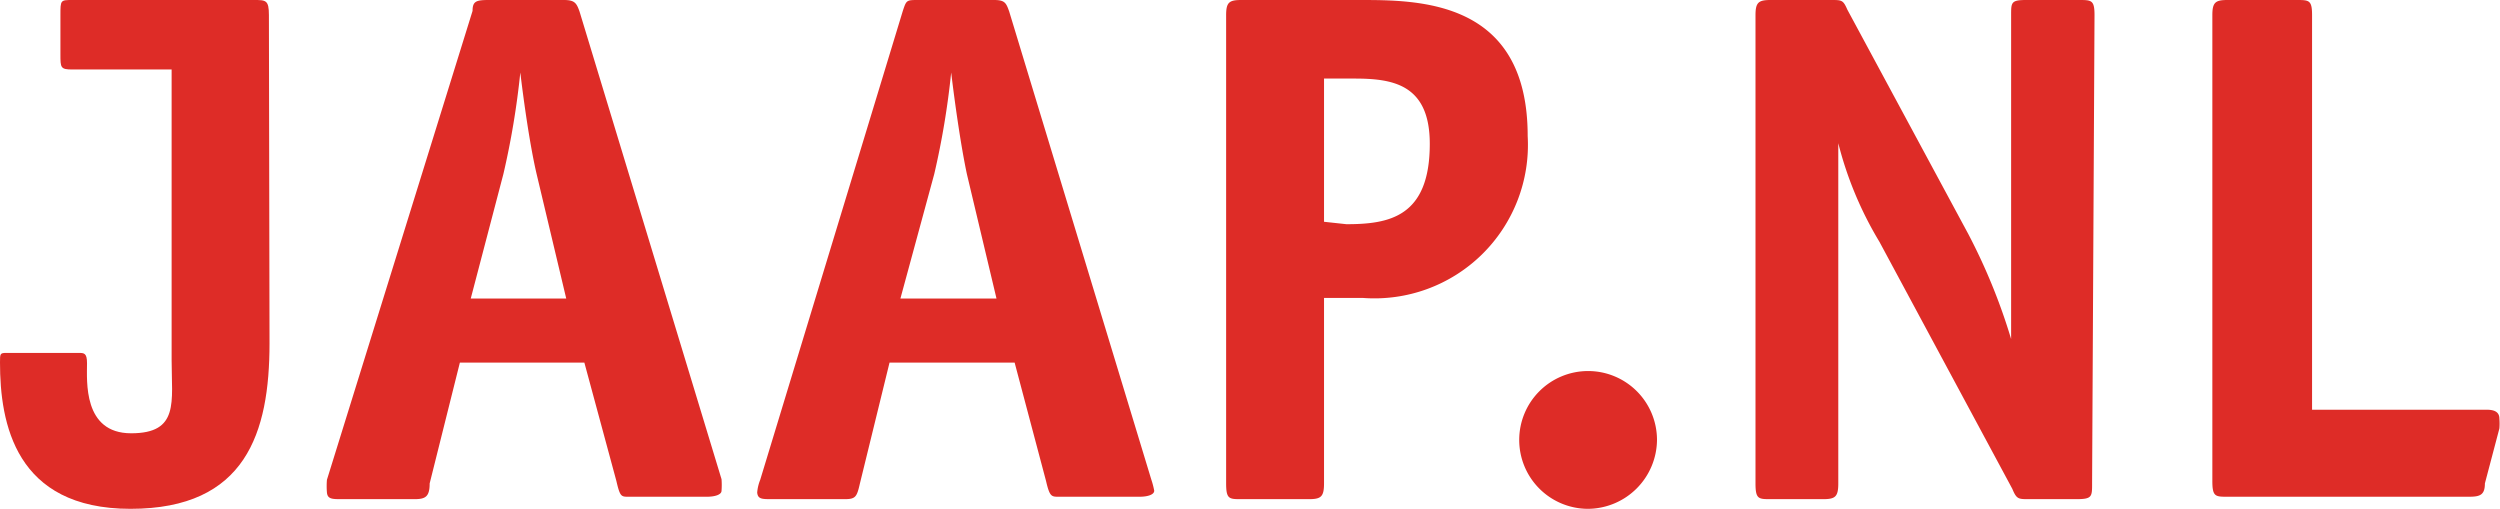
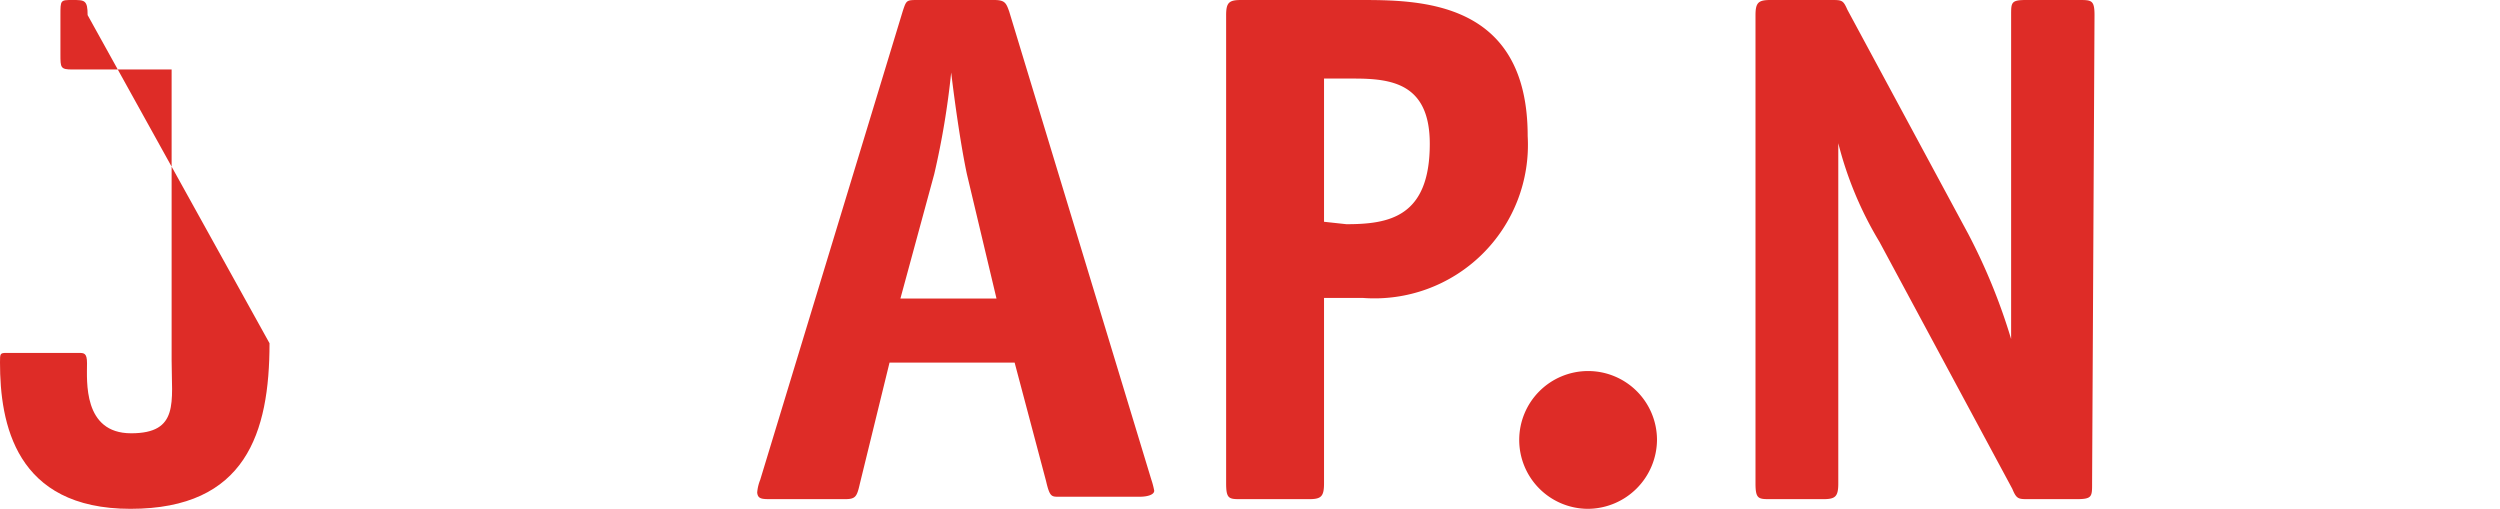
<svg xmlns="http://www.w3.org/2000/svg" viewBox="0 0 41.37 8.42">
  <defs>
    <style>.cls-1{fill:#de2c27;}</style>
  </defs>
  <g id="Layer_2" data-name="Layer 2">
    <g id="Layer_1-2" data-name="Layer 1">
-       <path class="cls-1" d="M4.46,5.68c0,1.48-.39,2.74-2.3,2.74S0,7,0,6c0-.15,0-.16.11-.16H1.3c.09,0,.14,0,.14.17,0,.29-.07,1.16.73,1.16s.67-.52.67-1.21V1.15H1.2C1,1.15,1,1.12,1,.9V.25C1,0,1,0,1.2,0h3c.2,0,.25,0,.25.25Z" />
-       <path class="cls-1" d="M7.11,8c0,.22-.07.26-.25.26H5.65c-.15,0-.23,0-.24-.11a1.29,1.29,0,0,1,0-.21L7.82.18c0-.16.06-.18.27-.18H9.33c.18,0,.21.05.26.19l2.35,7.74a1.29,1.29,0,0,1,0,.19c0,.07-.12.1-.24.1H10.4c-.12,0-.14,0-.2-.26L9.67,6H7.61ZM8.88,2.88c-.11-.47-.21-1.18-.27-1.68h0a13.38,13.38,0,0,1-.28,1.68L7.79,4.94H9.37Z" />
+       <path class="cls-1" d="M4.46,5.68c0,1.48-.39,2.74-2.3,2.74S0,7,0,6c0-.15,0-.16.11-.16H1.3c.09,0,.14,0,.14.17,0,.29-.07,1.16.73,1.16s.67-.52.67-1.21V1.15H1.2C1,1.15,1,1.12,1,.9V.25C1,0,1,0,1.2,0c.2,0,.25,0,.25.25Z" />
      <path class="cls-1" d="M14.23,8c-.05.22-.07.26-.25.26H12.77c-.16,0-.23,0-.24-.11a.72.72,0,0,1,.05-.21L14.94.18C15,0,15,0,15.2,0h1.25c.18,0,.2.05.25.19l2.35,7.74a1.33,1.33,0,0,1,.05.19c0,.07-.12.1-.24.1H17.52c-.12,0-.15,0-.21-.26L16.79,6H14.72ZM16,2.88c-.1-.47-.2-1.18-.26-1.68h0a13.38,13.38,0,0,1-.28,1.68L14.9,4.94h1.59Z" />
      <path class="cls-1" d="M21.91,8c0,.22-.05.26-.25.26H20.54c-.2,0-.25,0-.25-.26V.25c0-.21.05-.25.25-.25h1.95c1,0,2.79,0,2.79,2.25a2.54,2.54,0,0,1-2.73,2.68h-.64Zm.37-4.29c.71,0,1.38-.12,1.38-1.33,0-1-.63-1.08-1.26-1.08h-.49V3.67Z" />
      <path class="cls-1" d="M26.28,8.42a1.14,1.14,0,1,1,1.14-1.14A1.15,1.15,0,0,1,26.28,8.42Z" />
      <path class="cls-1" d="M34.62,8c0,.22,0,.26-.26.26h-.79c-.17,0-.2,0-.27-.17L31.1,4a6,6,0,0,1-.68-1.63h0c0,.15,0,.76,0,1.32V8c0,.22-.05.26-.25.26H29.3c-.2,0-.25,0-.25-.26V.25c0-.21.05-.25.25-.25h1c.18,0,.2,0,.27.16l2,3.71a9.83,9.83,0,0,1,.71,1.74h0c0-.38,0-1.22,0-1.56V.25c0-.21,0-.25.25-.25h.87c.21,0,.26,0,.26.25Z" />
-       <path class="cls-1" d="M41.12,8c0,.19-.08.22-.26.22h-4c-.2,0-.25,0-.25-.26V.25c0-.21.05-.25.25-.25H38c.21,0,.26,0,.26.25V6.78h2.89c.16,0,.21.06.21.15a1,1,0,0,1,0,.16Z" />
    </g>
  </g>
</svg>